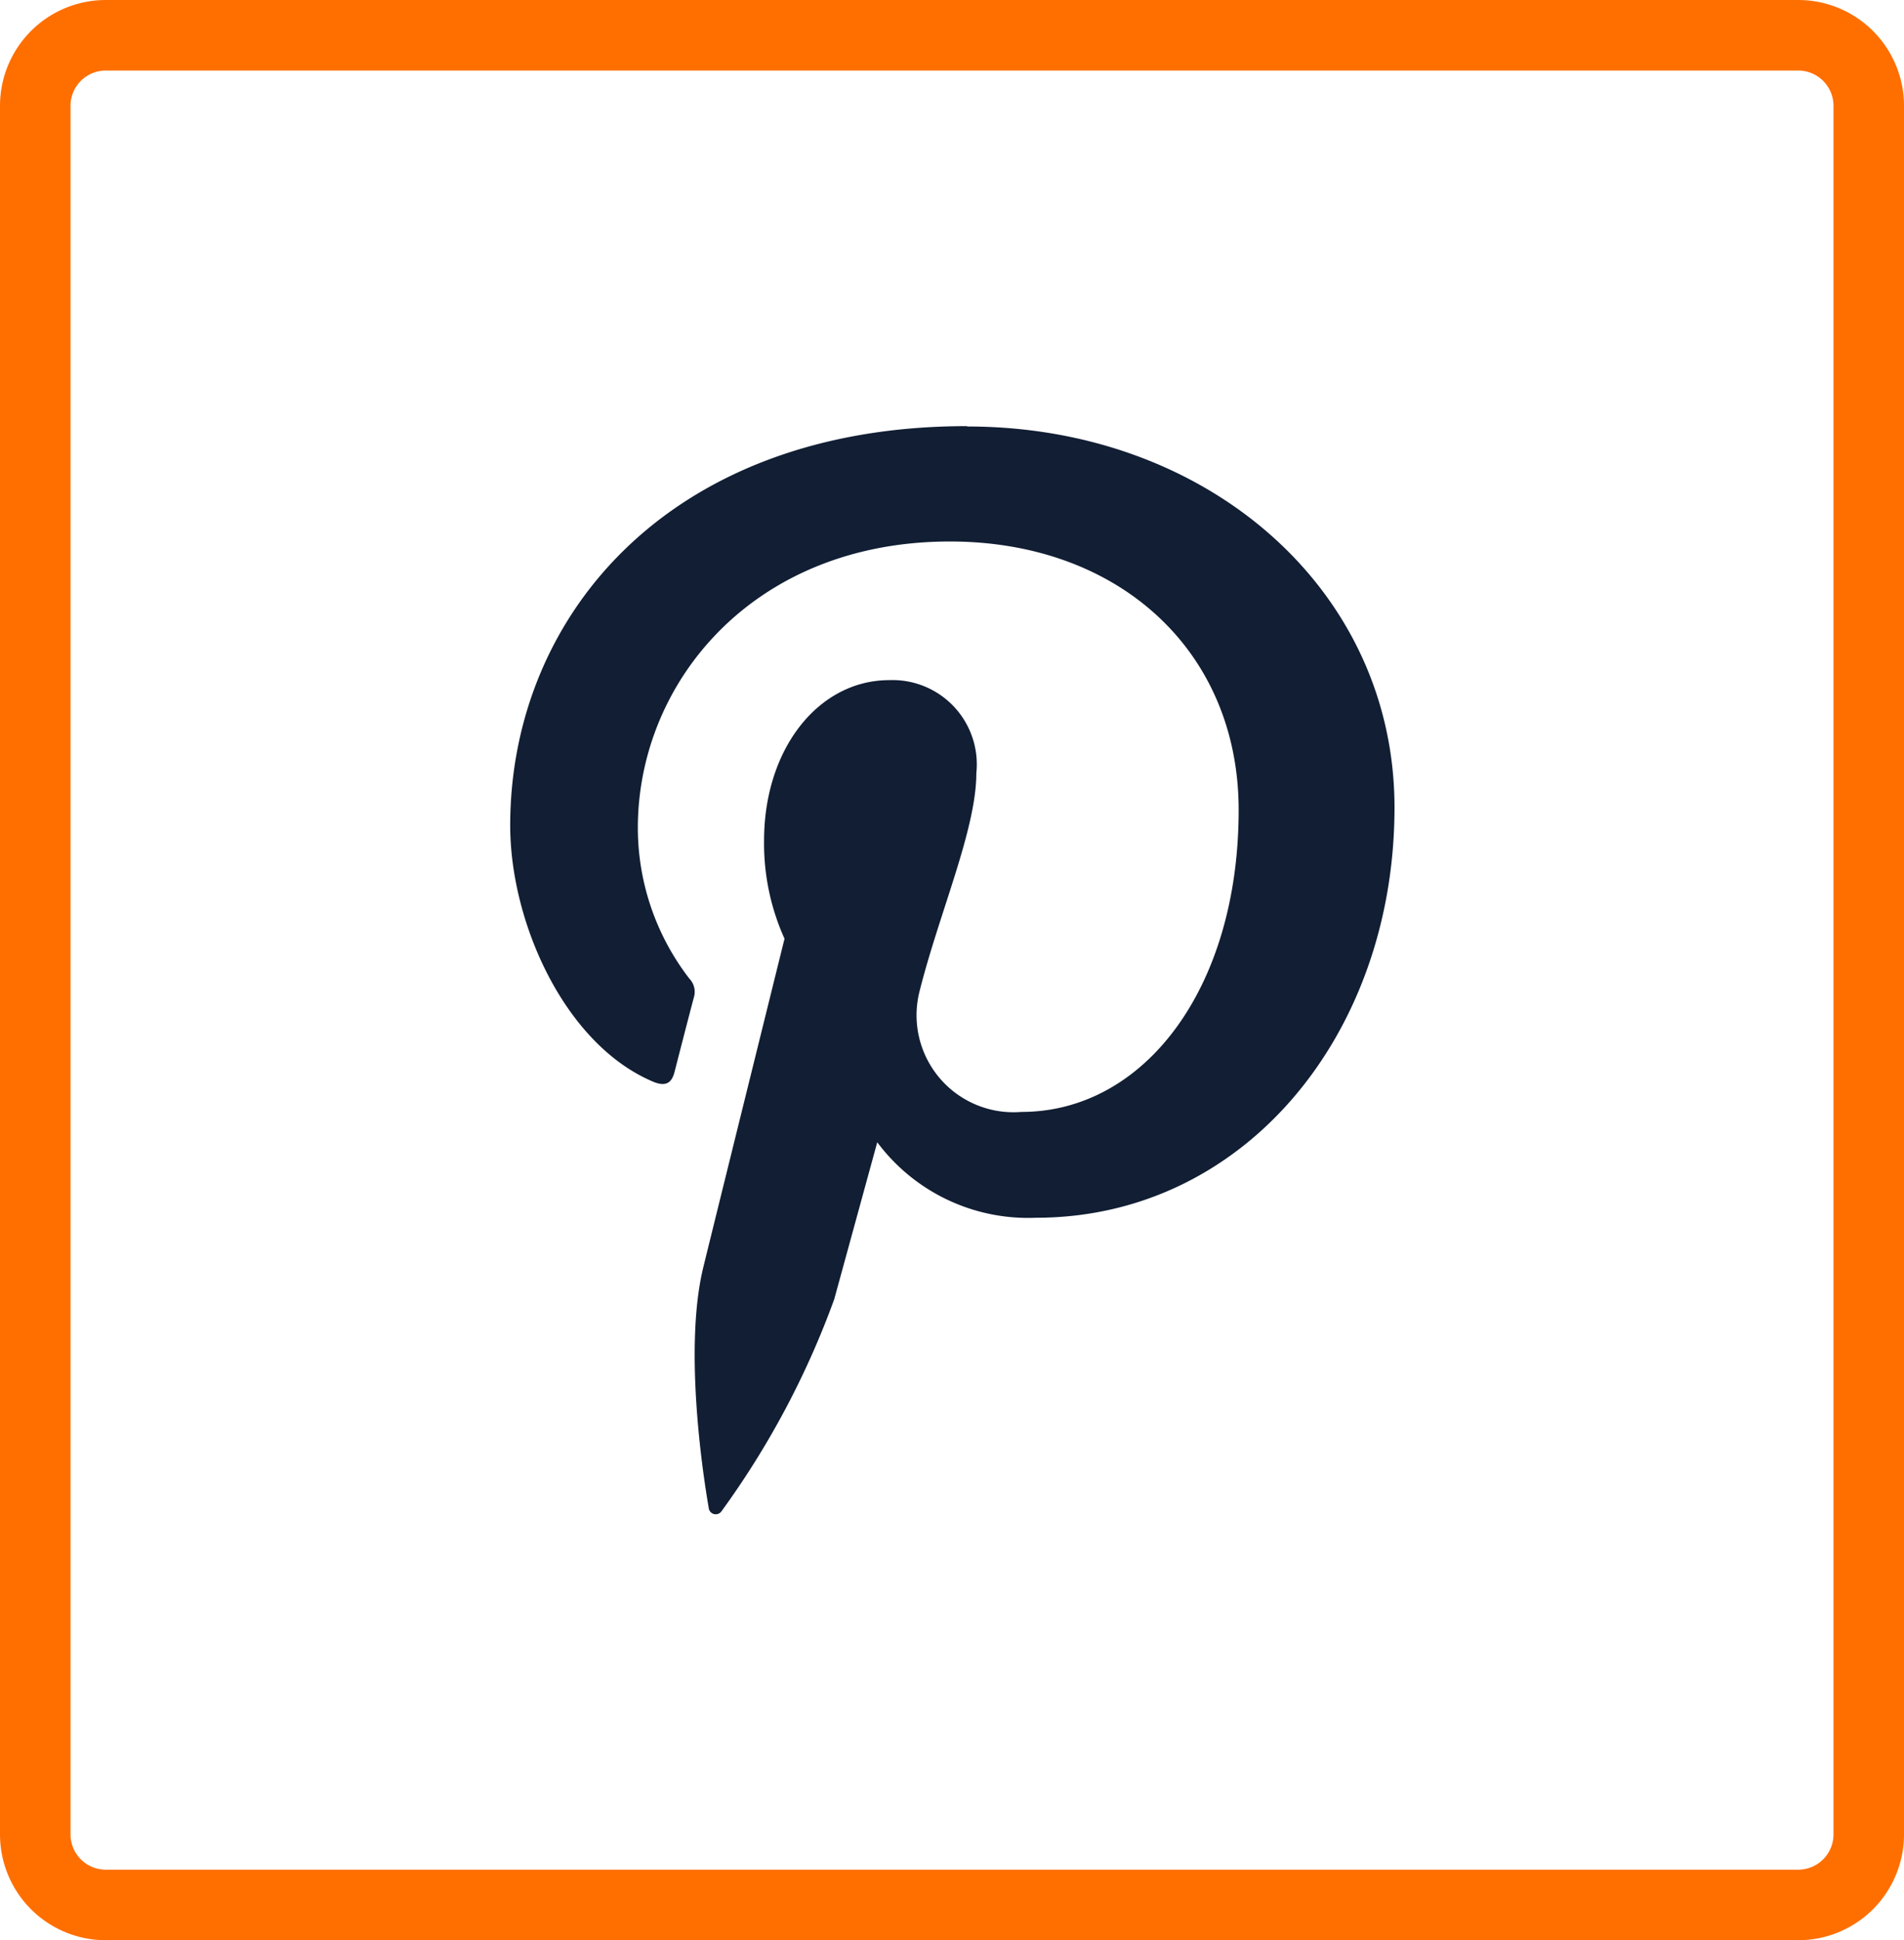
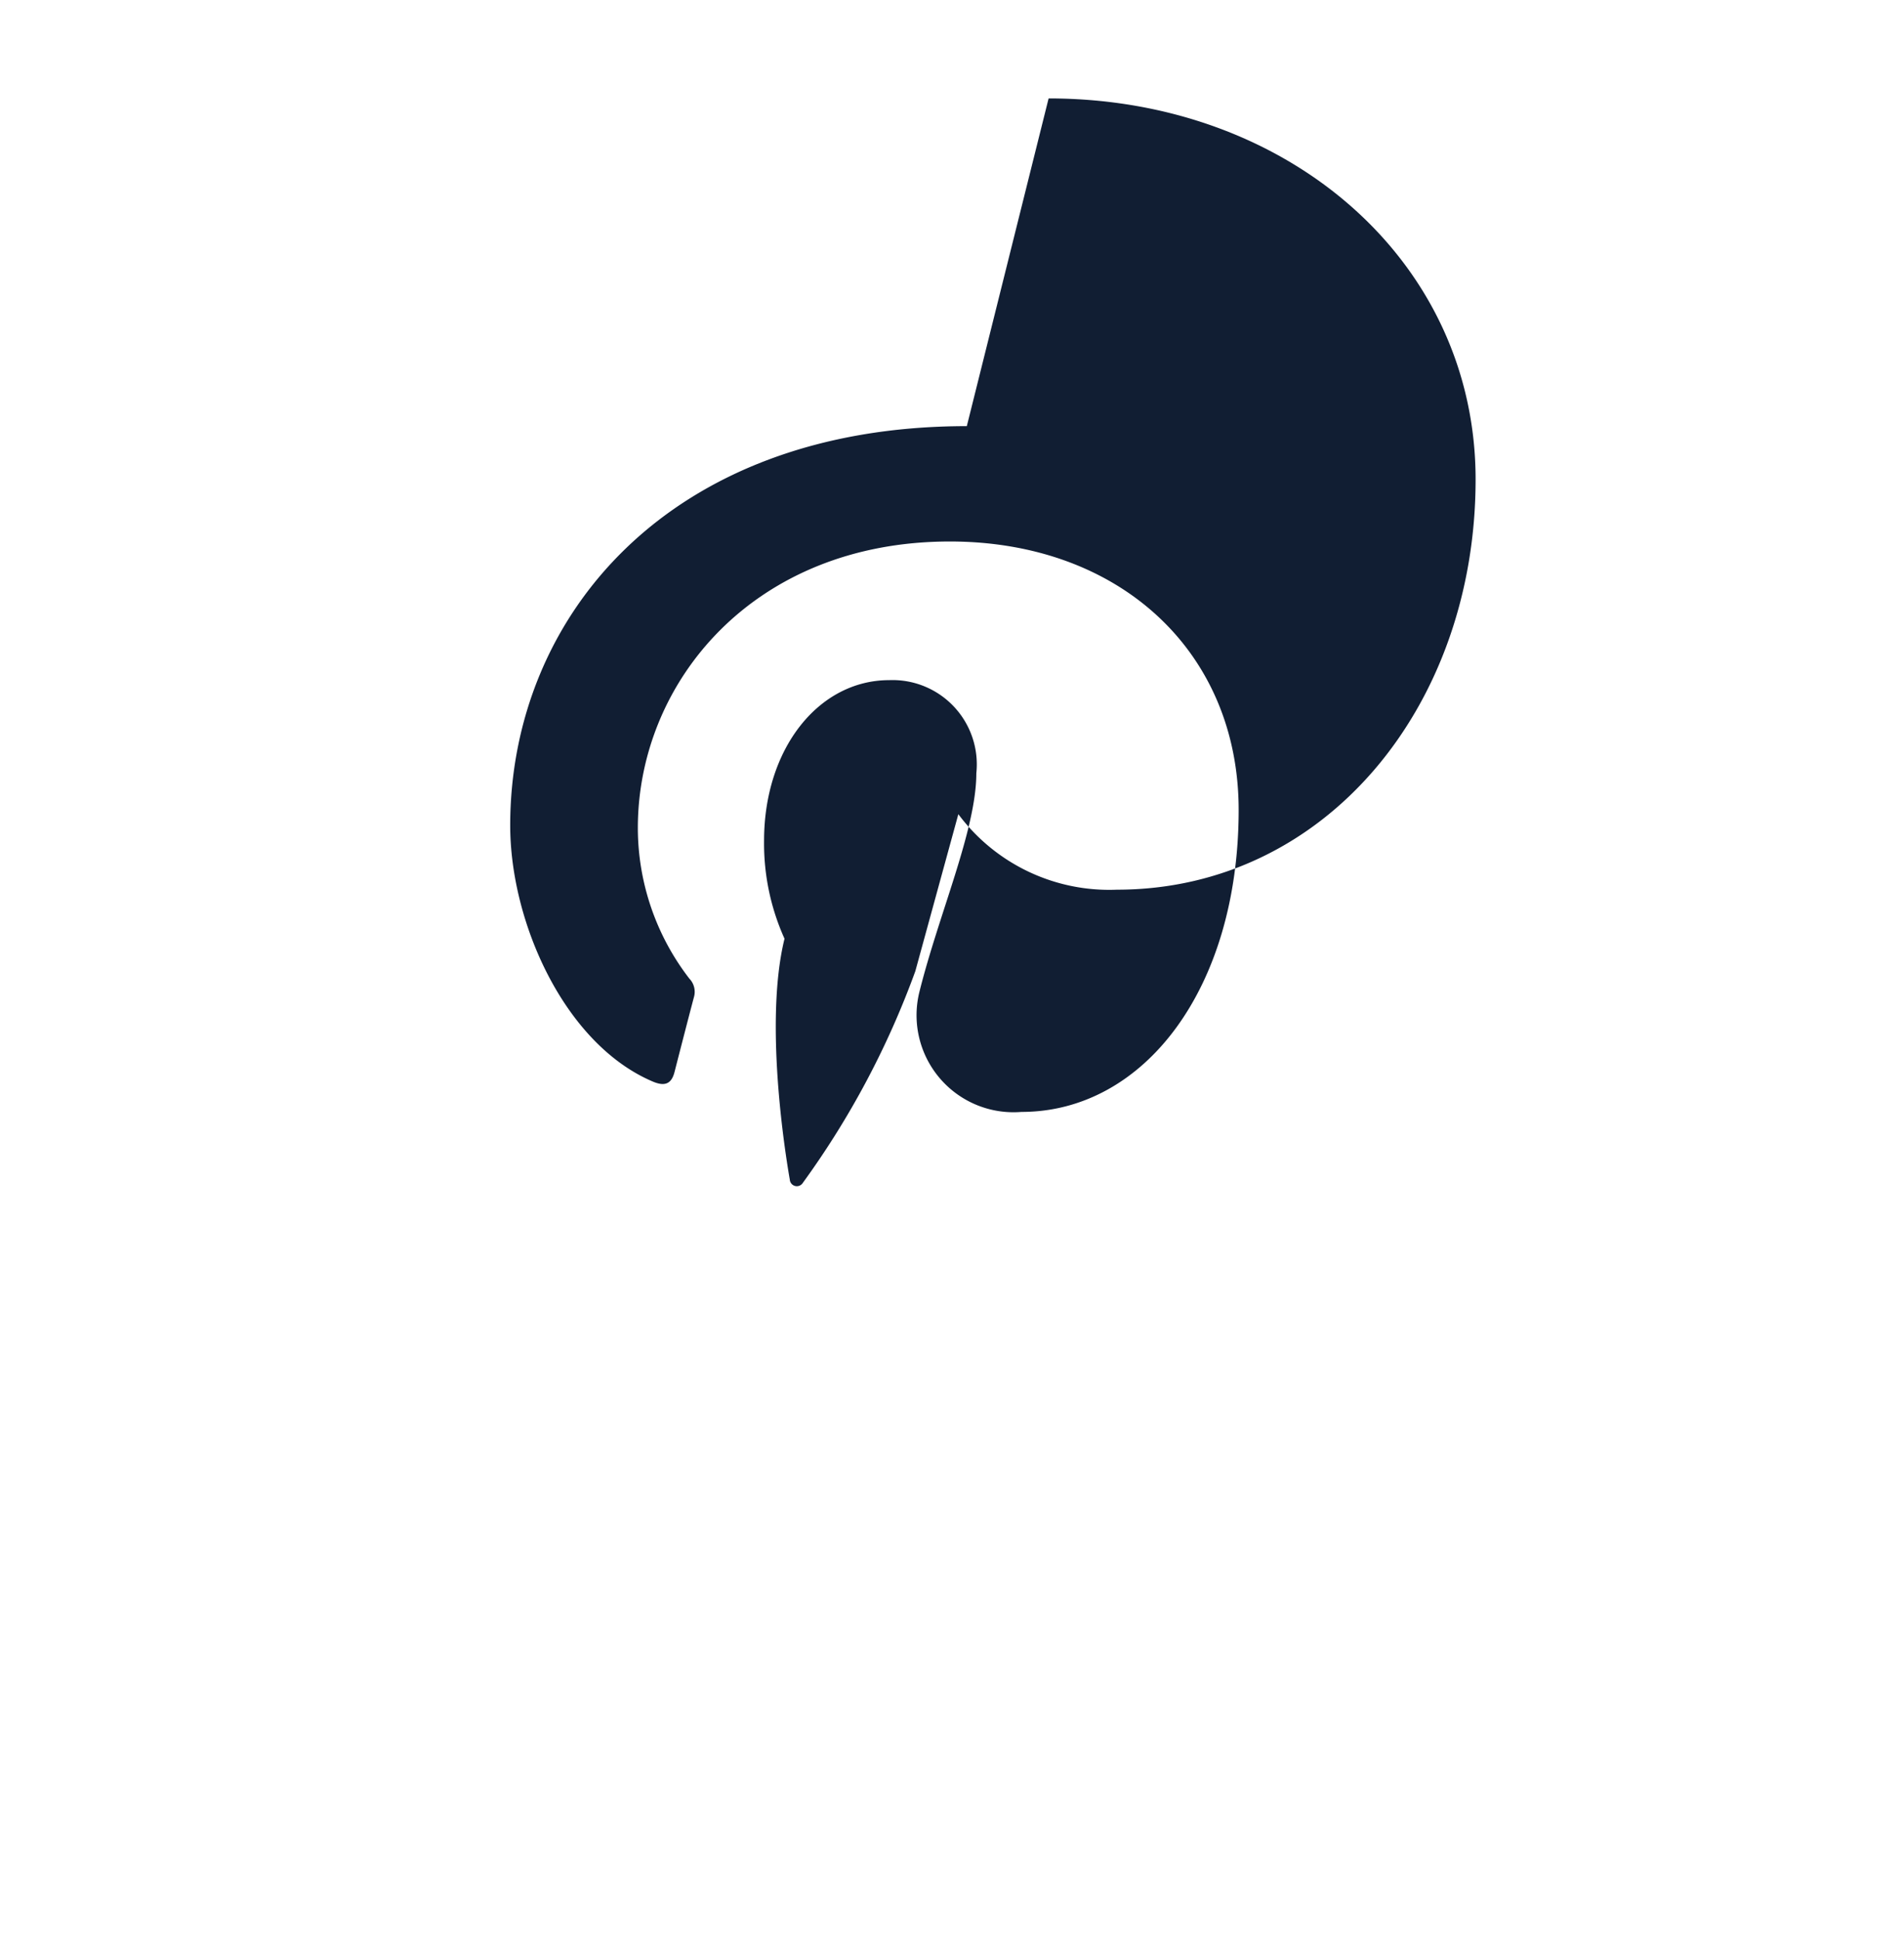
<svg xmlns="http://www.w3.org/2000/svg" id="Layer_1" data-name="Layer 1" viewBox="0 0 54 55">
  <defs>
    <style>.cls-1{fill:none;}.cls-2{fill:#ff6f00;}.cls-3{fill:#111e33;}</style>
  </defs>
  <title>Pinterest</title>
-   <rect class="cls-1" width="54" height="55" rx="3" />
-   <path class="cls-2" d="M51,55H3a3,3,0,0,1-3-3V3A3,3,0,0,1,3,0H51a3,3,0,0,1,3,3V52A3,3,0,0,1,51,55ZM3,2A1,1,0,0,0,2,3V52a1,1,0,0,0,1,1H51a1,1,0,0,0,1-1V3a1,1,0,0,0-1-1Z" />
-   <path class="cls-3" d="M27.42,12.08c-8.46,0-12.95,5.41-12.95,11.32,0,2.74,1.53,6.16,4,7.24.37.17.57.1.66-.25s.39-1.52.55-2.12a.54.54,0,0,0-.13-.53,7,7,0,0,1-1.46-4.27c0-4.12,3.27-8.12,8.85-8.12,4.82,0,8.19,3.13,8.19,7.61,0,5.06-2.68,8.56-6.16,8.56a2.75,2.75,0,0,1-2.9-3.38c.55-2.22,1.62-4.62,1.62-6.22a2.39,2.39,0,0,0-2.47-2.64c-2,0-3.55,1.94-3.55,4.55a6.56,6.56,0,0,0,.58,2.78s-1.94,7.83-2.3,9.3c-.61,2.47.09,6.49.15,6.83a.2.2,0,0,0,.37.09,24.33,24.33,0,0,0,3.19-6l1.22-4.45a5.34,5.34,0,0,0,4.5,2.14c5.9,0,10.17-5.19,10.17-11.63,0-6.18-5.31-10.8-12.11-10.8" />
+   <path class="cls-3" d="M27.42,12.08c-8.46,0-12.95,5.41-12.95,11.32,0,2.74,1.53,6.16,4,7.24.37.17.57.1.66-.25s.39-1.52.55-2.12a.54.54,0,0,0-.13-.53,7,7,0,0,1-1.46-4.27c0-4.12,3.27-8.12,8.85-8.12,4.82,0,8.19,3.13,8.19,7.61,0,5.06-2.68,8.56-6.16,8.56a2.75,2.75,0,0,1-2.9-3.38c.55-2.22,1.62-4.62,1.62-6.22a2.39,2.39,0,0,0-2.47-2.64c-2,0-3.55,1.94-3.55,4.55a6.56,6.56,0,0,0,.58,2.78c-.61,2.47.09,6.49.15,6.83a.2.2,0,0,0,.37.09,24.33,24.33,0,0,0,3.19-6l1.22-4.45a5.34,5.34,0,0,0,4.5,2.14c5.9,0,10.17-5.19,10.17-11.63,0-6.18-5.31-10.8-12.11-10.8" />
</svg>